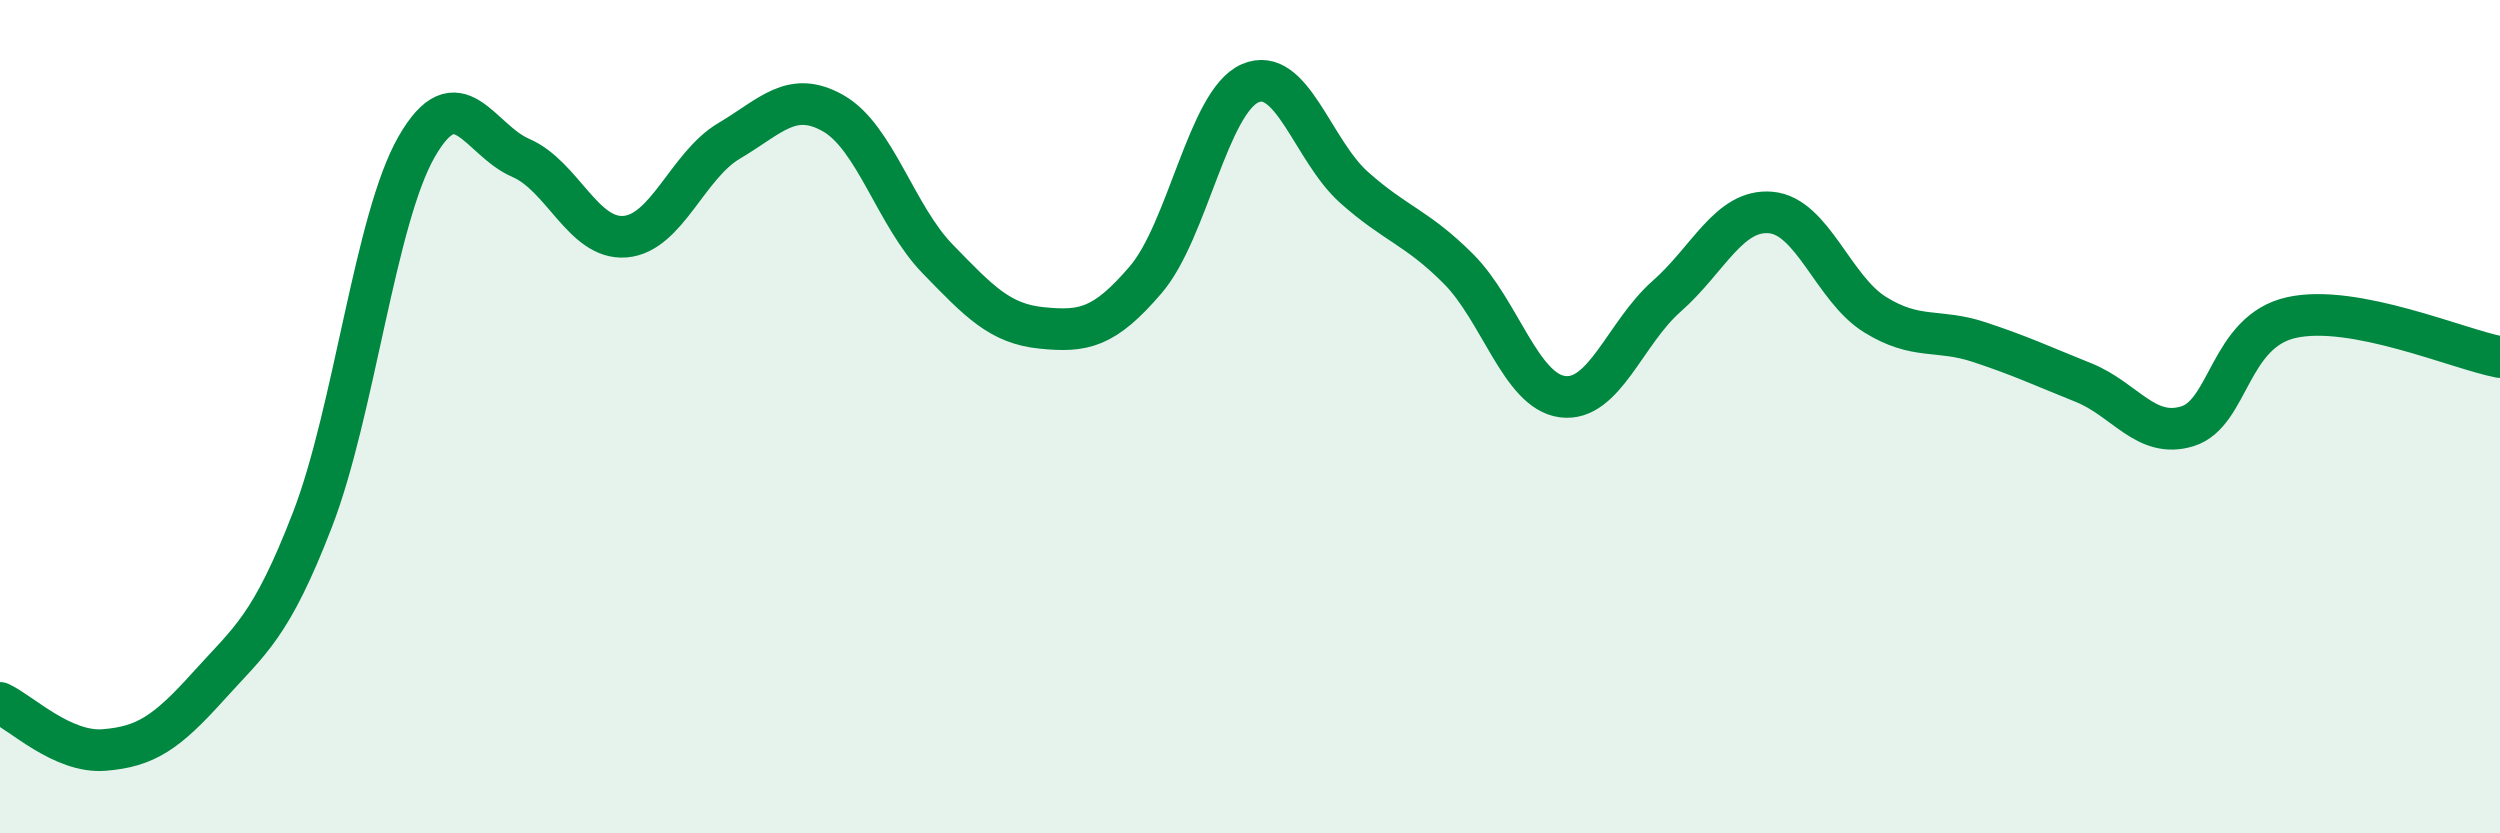
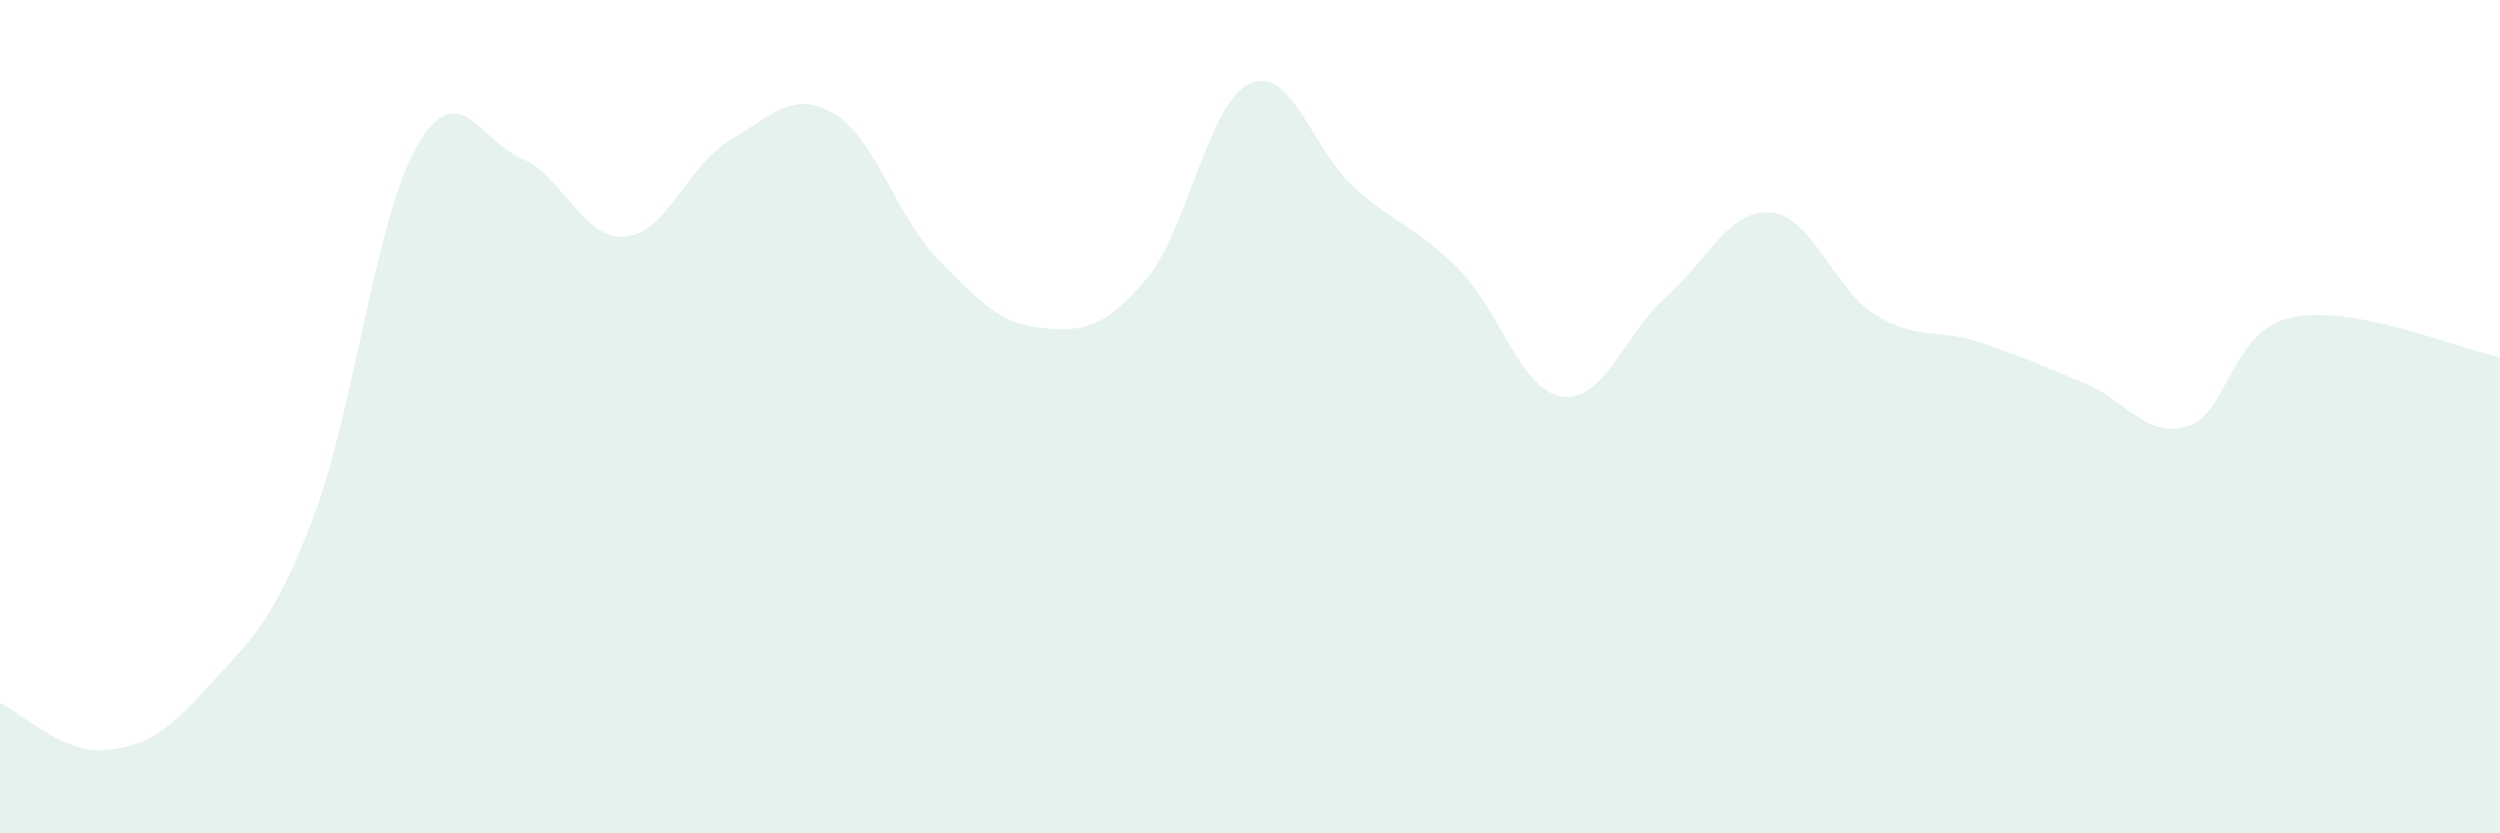
<svg xmlns="http://www.w3.org/2000/svg" width="60" height="20" viewBox="0 0 60 20">
  <path d="M 0,16.87 C 0.5,17.1 1.5,18.08 2.5,18 C 3.5,17.92 4,17.58 5,16.47 C 6,15.36 6.5,15.06 7.5,12.47 C 8.5,9.88 9,5.26 10,3.52 C 11,1.78 11.5,3.36 12.5,3.79 C 13.5,4.22 14,5.76 15,5.68 C 16,5.6 16.5,3.97 17.5,3.38 C 18.5,2.79 19,2.15 20,2.72 C 21,3.29 21.5,5.18 22.5,6.21 C 23.5,7.24 24,7.77 25,7.87 C 26,7.97 26.5,7.88 27.5,6.71 C 28.5,5.54 29,2.44 30,2 C 31,1.56 31.5,3.61 32.5,4.5 C 33.5,5.39 34,5.45 35,6.45 C 36,7.45 36.5,9.39 37.5,9.52 C 38.5,9.65 39,7.99 40,7.11 C 41,6.23 41.5,5.01 42.5,5.1 C 43.5,5.19 44,6.93 45,7.55 C 46,8.17 46.5,7.88 47.5,8.21 C 48.5,8.54 49,8.78 50,9.18 C 51,9.58 51.5,10.54 52.5,10.23 C 53.5,9.92 53.5,7.95 55,7.62 C 56.5,7.29 59,8.38 60,8.57L60 20L0 20Z" fill="#008740" opacity="0.1" stroke-linecap="round" stroke-linejoin="round" />
-   <path d="M 0,16.87 C 0.5,17.1 1.5,18.08 2.5,18 C 3.5,17.92 4,17.58 5,16.47 C 6,15.36 6.5,15.06 7.5,12.47 C 8.5,9.88 9,5.26 10,3.52 C 11,1.78 11.5,3.36 12.5,3.79 C 13.5,4.22 14,5.76 15,5.68 C 16,5.6 16.5,3.97 17.5,3.38 C 18.5,2.79 19,2.15 20,2.72 C 21,3.29 21.5,5.18 22.5,6.21 C 23.5,7.24 24,7.77 25,7.87 C 26,7.97 26.5,7.88 27.5,6.71 C 28.5,5.54 29,2.44 30,2 C 31,1.56 31.5,3.61 32.5,4.5 C 33.5,5.39 34,5.45 35,6.45 C 36,7.45 36.5,9.39 37.5,9.52 C 38.5,9.65 39,7.99 40,7.11 C 41,6.23 41.5,5.01 42.5,5.1 C 43.5,5.19 44,6.93 45,7.55 C 46,8.17 46.5,7.88 47.5,8.21 C 48.5,8.54 49,8.78 50,9.18 C 51,9.58 51.5,10.54 52.5,10.23 C 53.5,9.92 53.5,7.95 55,7.62 C 56.5,7.29 59,8.38 60,8.57" stroke="#008740" stroke-width="1" fill="none" stroke-linecap="round" stroke-linejoin="round" />
</svg>